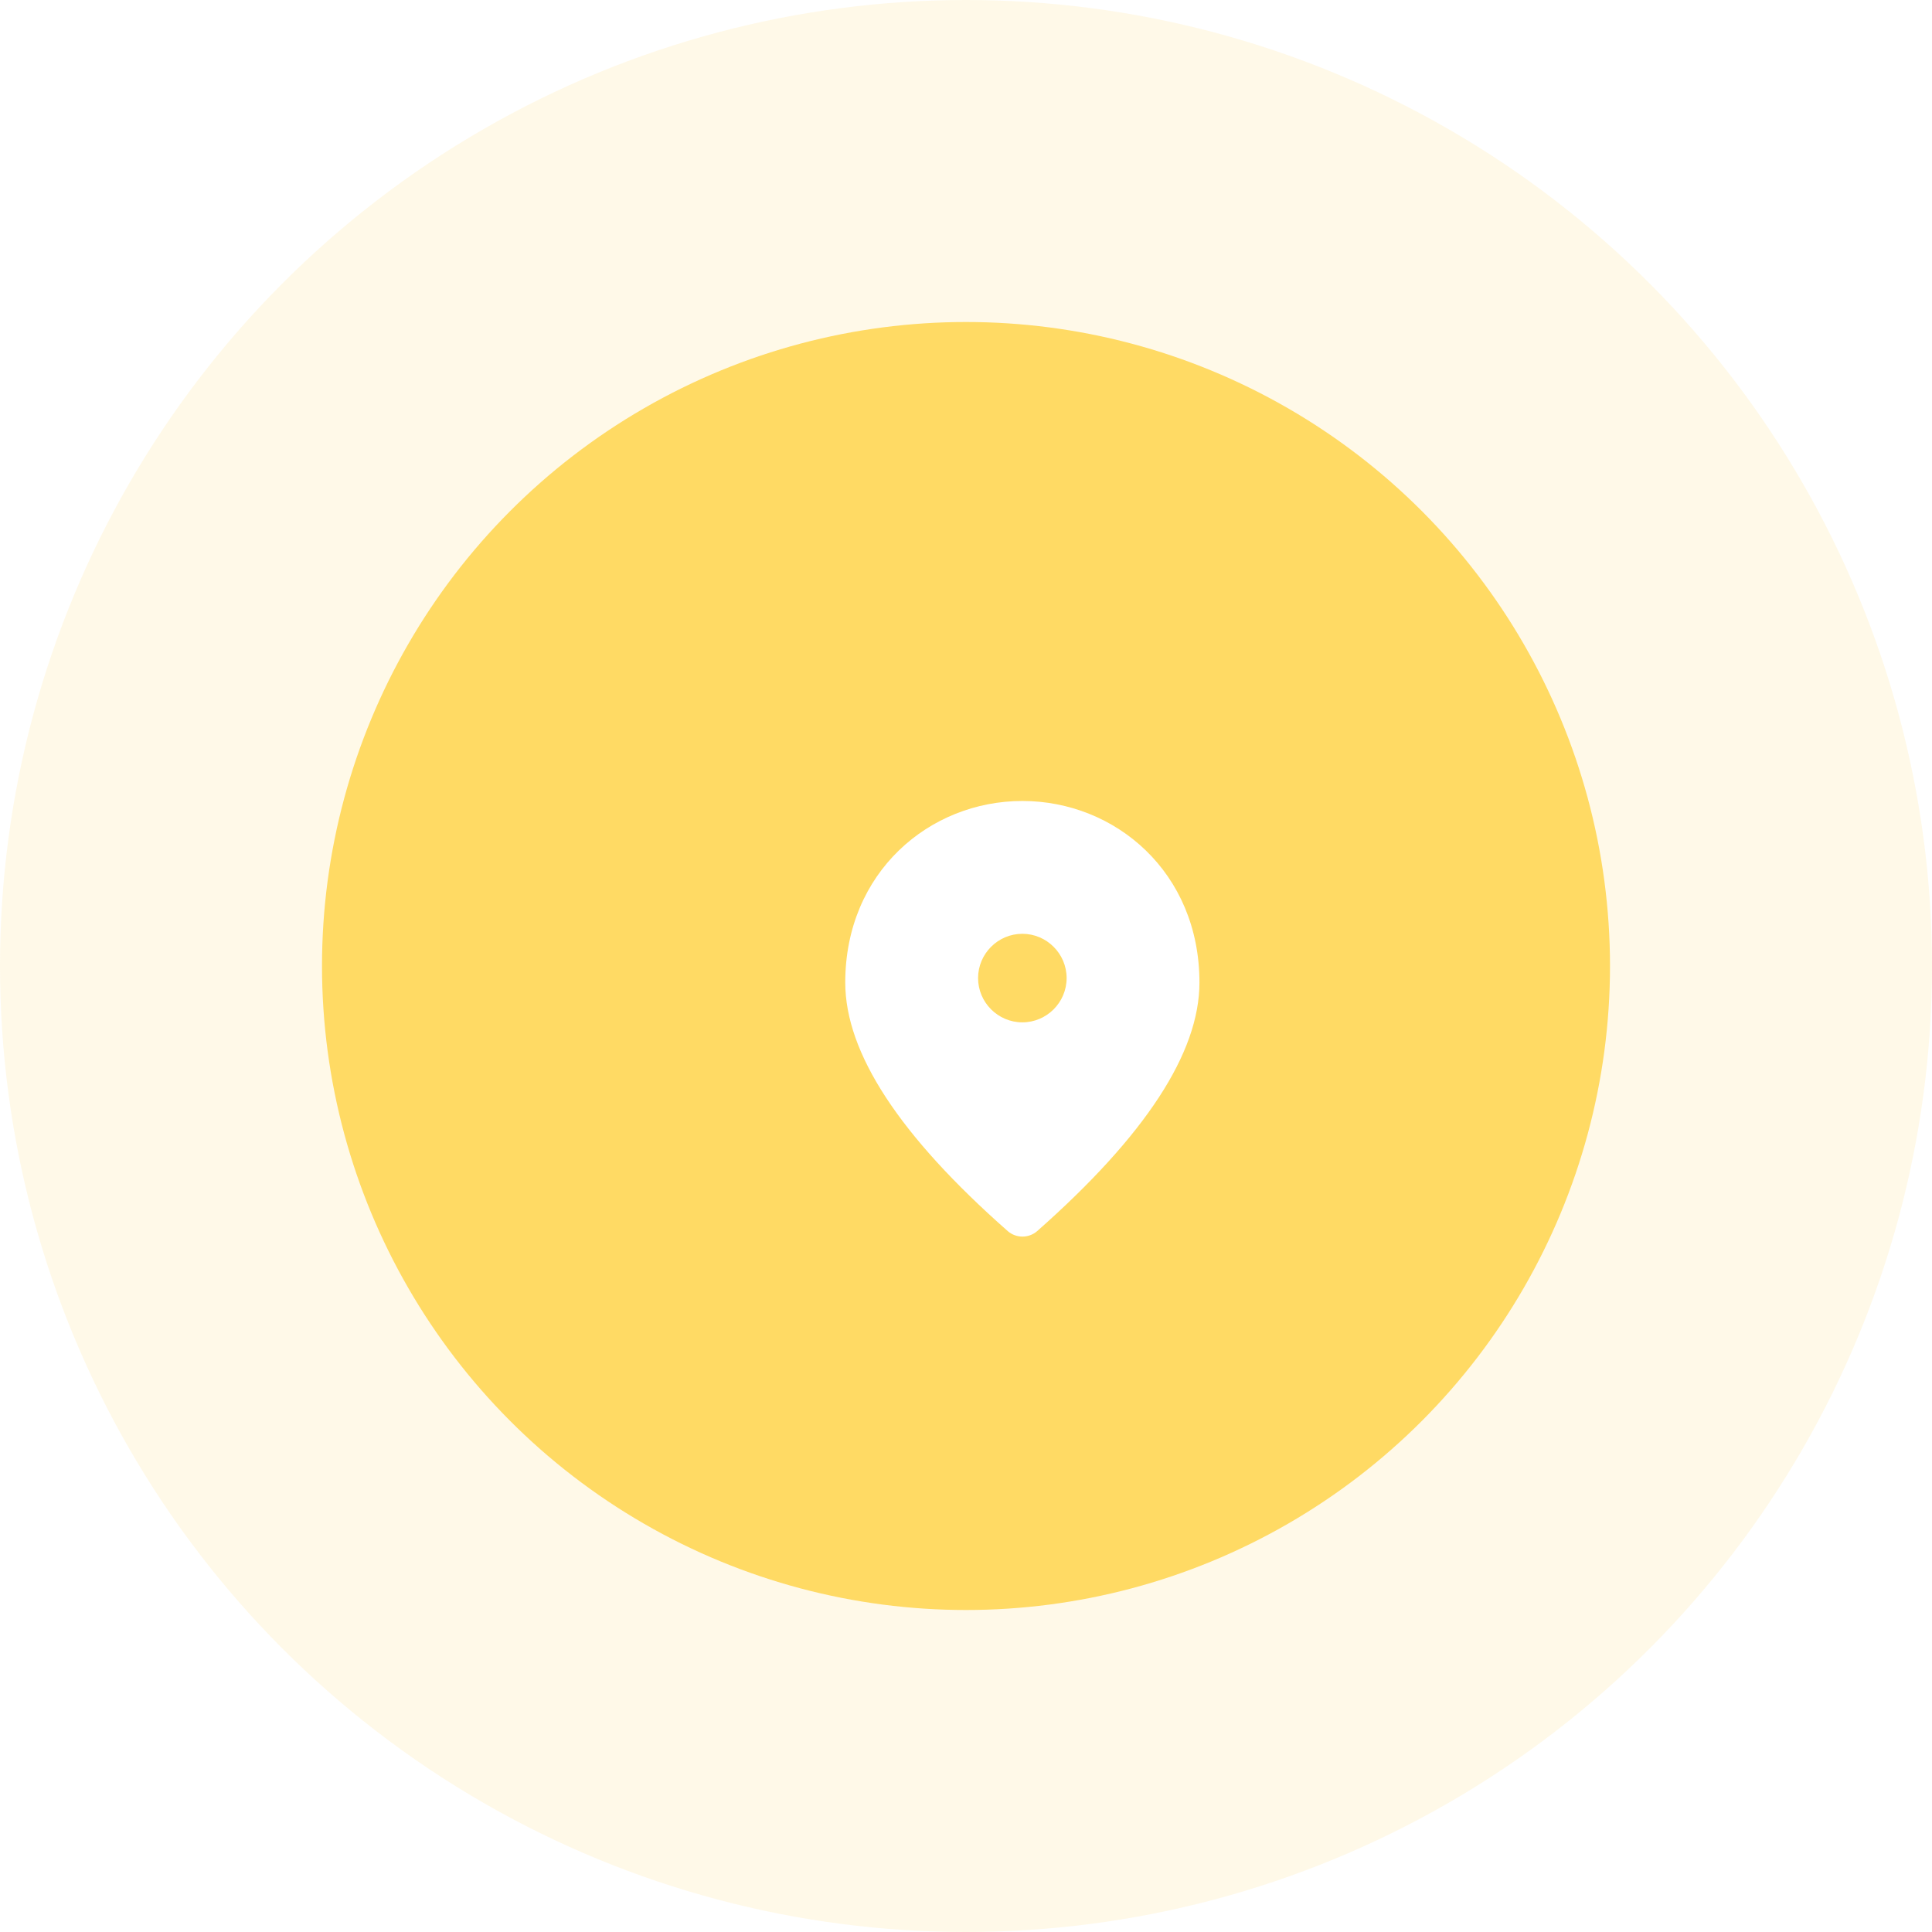
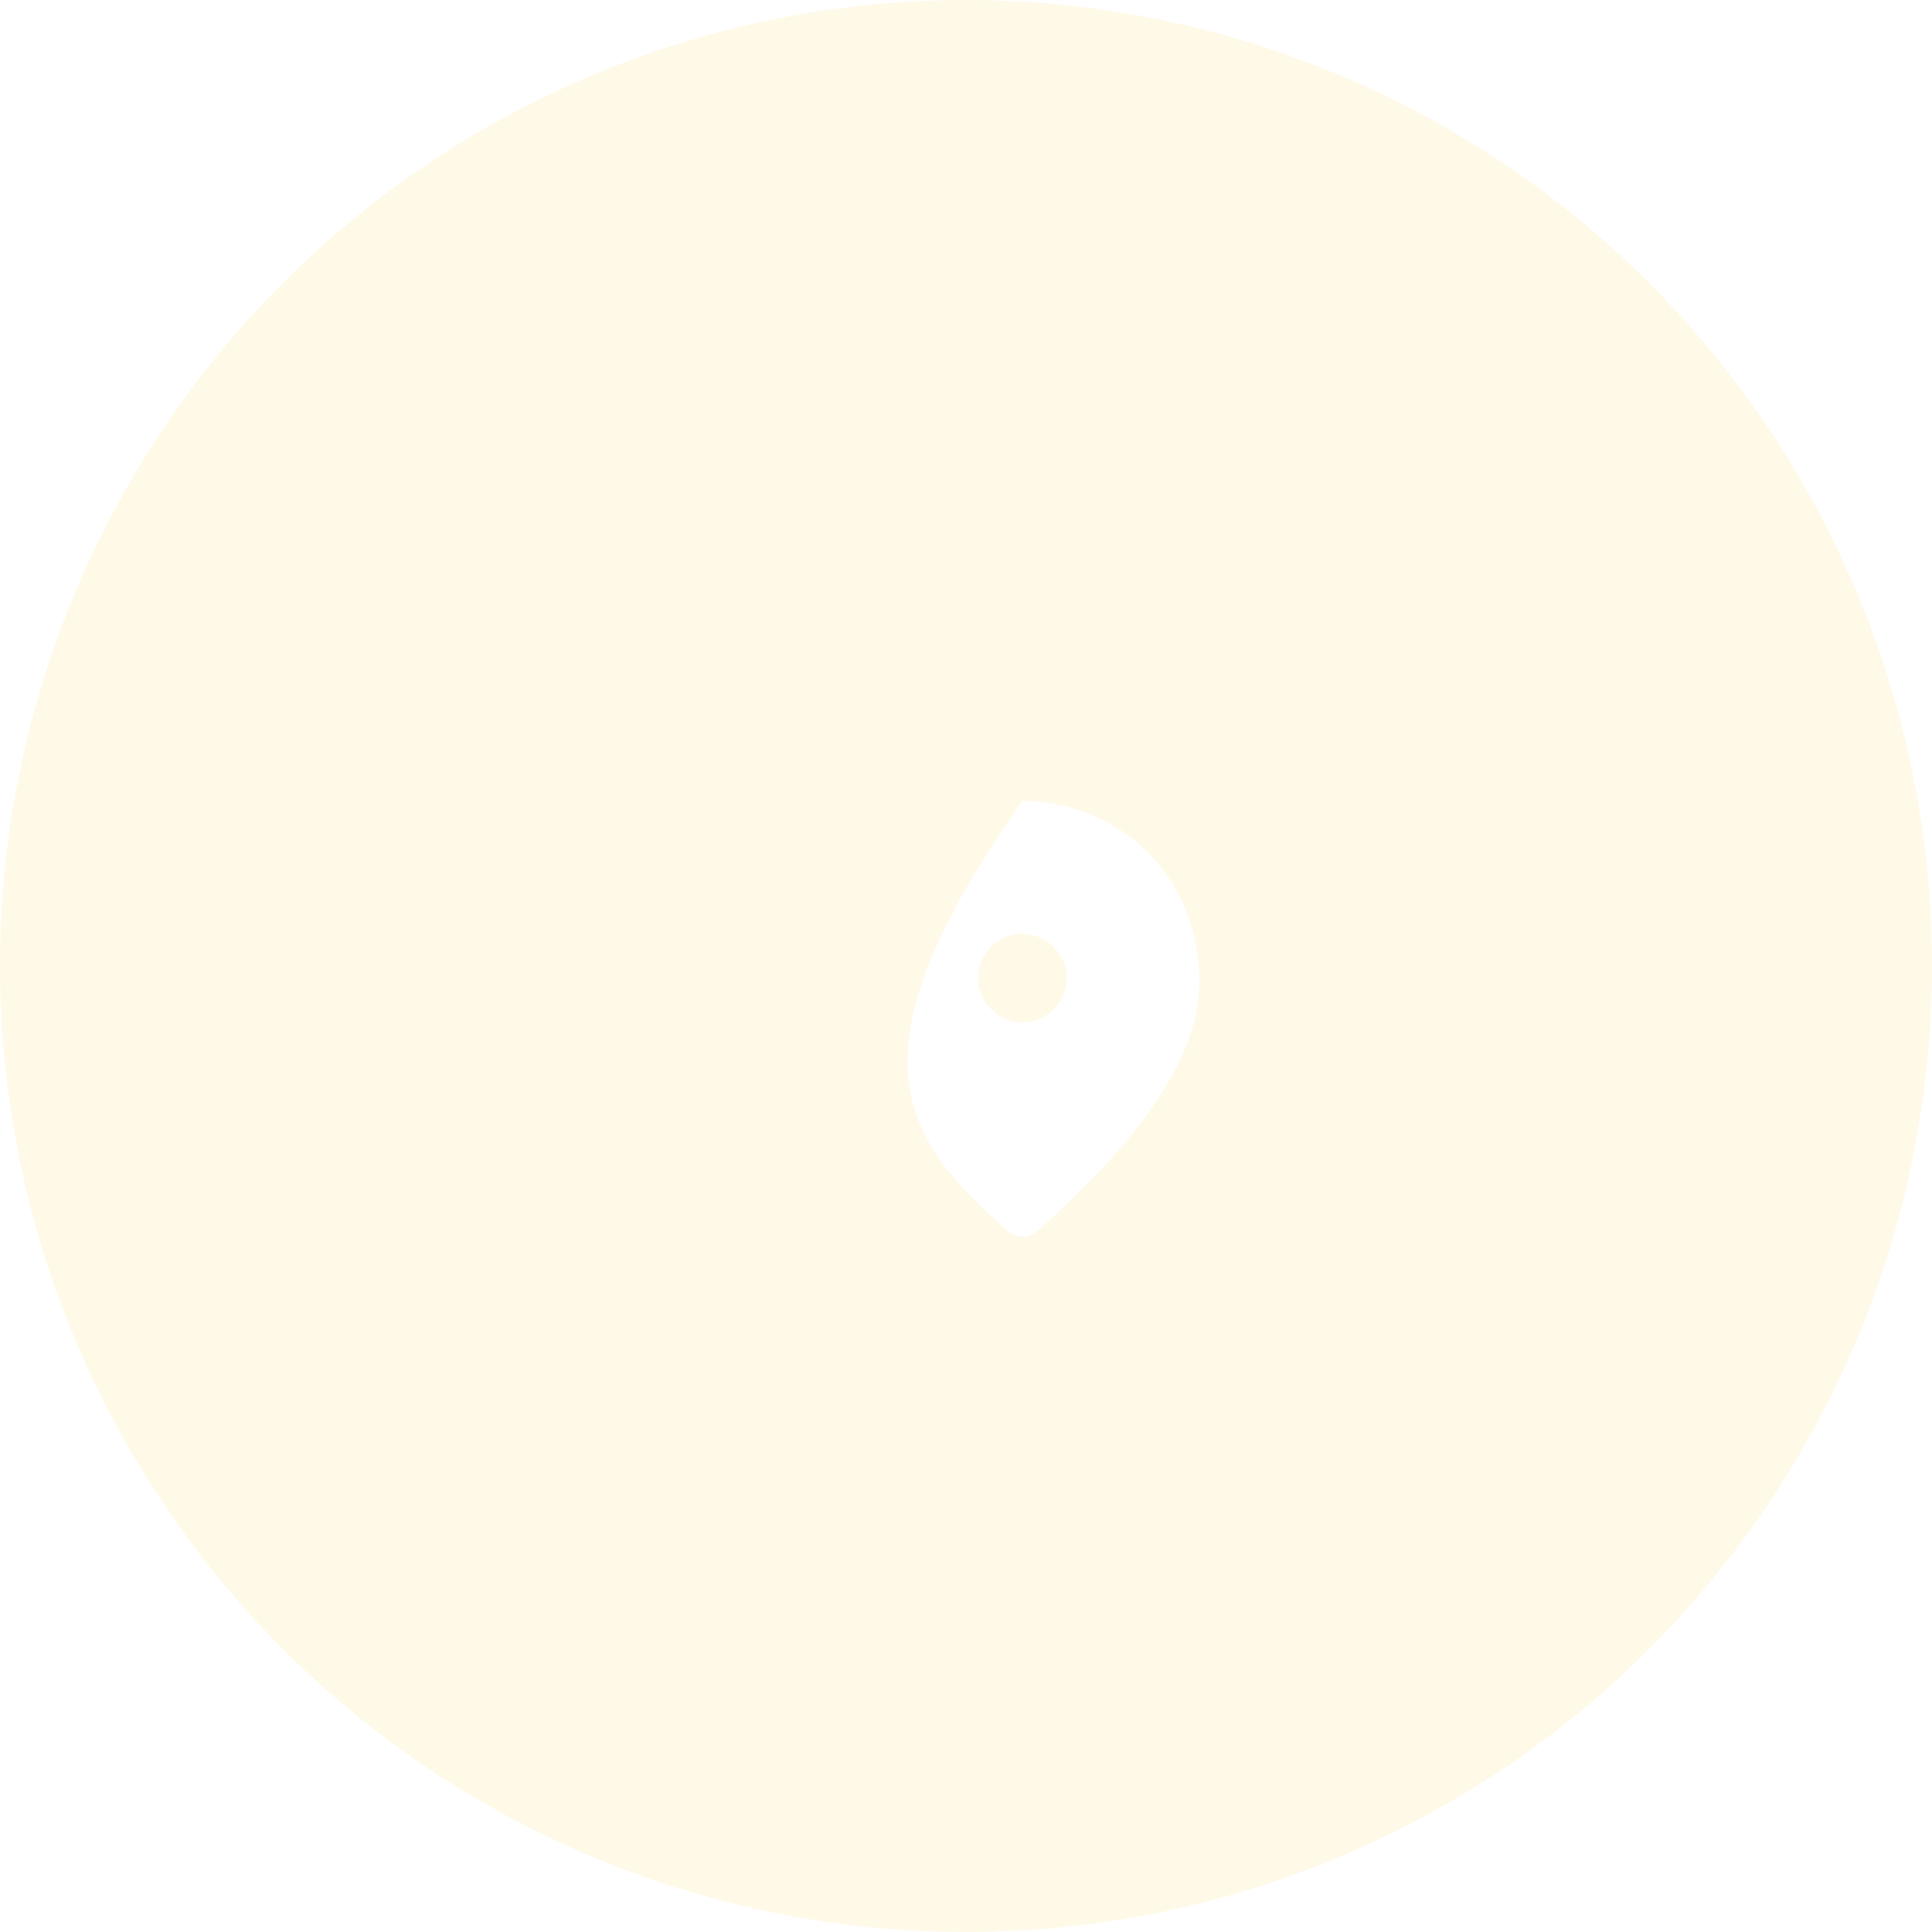
<svg xmlns="http://www.w3.org/2000/svg" width="120" height="120" viewBox="0 0 120 120" fill="none">
  <circle cx="60" cy="60" r="60" fill="#FFDA64" fill-opacity="0.15" />
-   <circle cx="60" cy="60" r="40" fill="#FFDA64" />
  <g filter="url(#filter0_d_158_58)">
-     <path d="M59.5 45.75C53.725 45.75 48.5 50.178 48.5 57.025C48.5 61.398 51.869 66.54 58.593 72.466C59.115 72.92 59.899 72.92 60.421 72.466C67.131 66.54 70.5 61.398 70.5 57.025C70.5 50.178 65.275 45.75 59.5 45.75ZM59.5 59.5C57.987 59.5 56.75 58.263 56.75 56.75C56.75 55.237 57.987 54 59.5 54C61.013 54 62.25 55.237 62.25 56.75C62.25 58.263 61.013 59.5 59.5 59.5Z" fill="white" />
+     <path d="M59.5 45.75C48.5 61.398 51.869 66.54 58.593 72.466C59.115 72.92 59.899 72.92 60.421 72.466C67.131 66.54 70.5 61.398 70.5 57.025C70.5 50.178 65.275 45.75 59.5 45.75ZM59.5 59.5C57.987 59.5 56.75 58.263 56.75 56.75C56.75 55.237 57.987 54 59.5 54C61.013 54 62.25 55.237 62.25 56.75C62.25 58.263 61.013 59.5 59.5 59.5Z" fill="white" />
  </g>
  <defs>
    <filter id="filter0_d_158_58" x="39" y="39" width="49" height="49" filterUnits="userSpaceOnUse" color-interpolation-filters="sRGB">
      <feFlood flood-opacity="0" result="BackgroundImageFix" />
      <feColorMatrix in="SourceAlpha" type="matrix" values="0 0 0 0 0 0 0 0 0 0 0 0 0 0 0 0 0 0 127 0" result="hardAlpha" />
      <feOffset dx="4" dy="4" />
      <feGaussianBlur stdDeviation="4" />
      <feComposite in2="hardAlpha" operator="out" />
      <feColorMatrix type="matrix" values="0 0 0 0 1 0 0 0 0 1 0 0 0 0 1 0 0 0 0.3 0" />
      <feBlend mode="normal" in2="BackgroundImageFix" result="effect1_dropShadow_158_58" />
      <feBlend mode="normal" in="SourceGraphic" in2="effect1_dropShadow_158_58" result="shape" />
    </filter>
  </defs>
</svg>